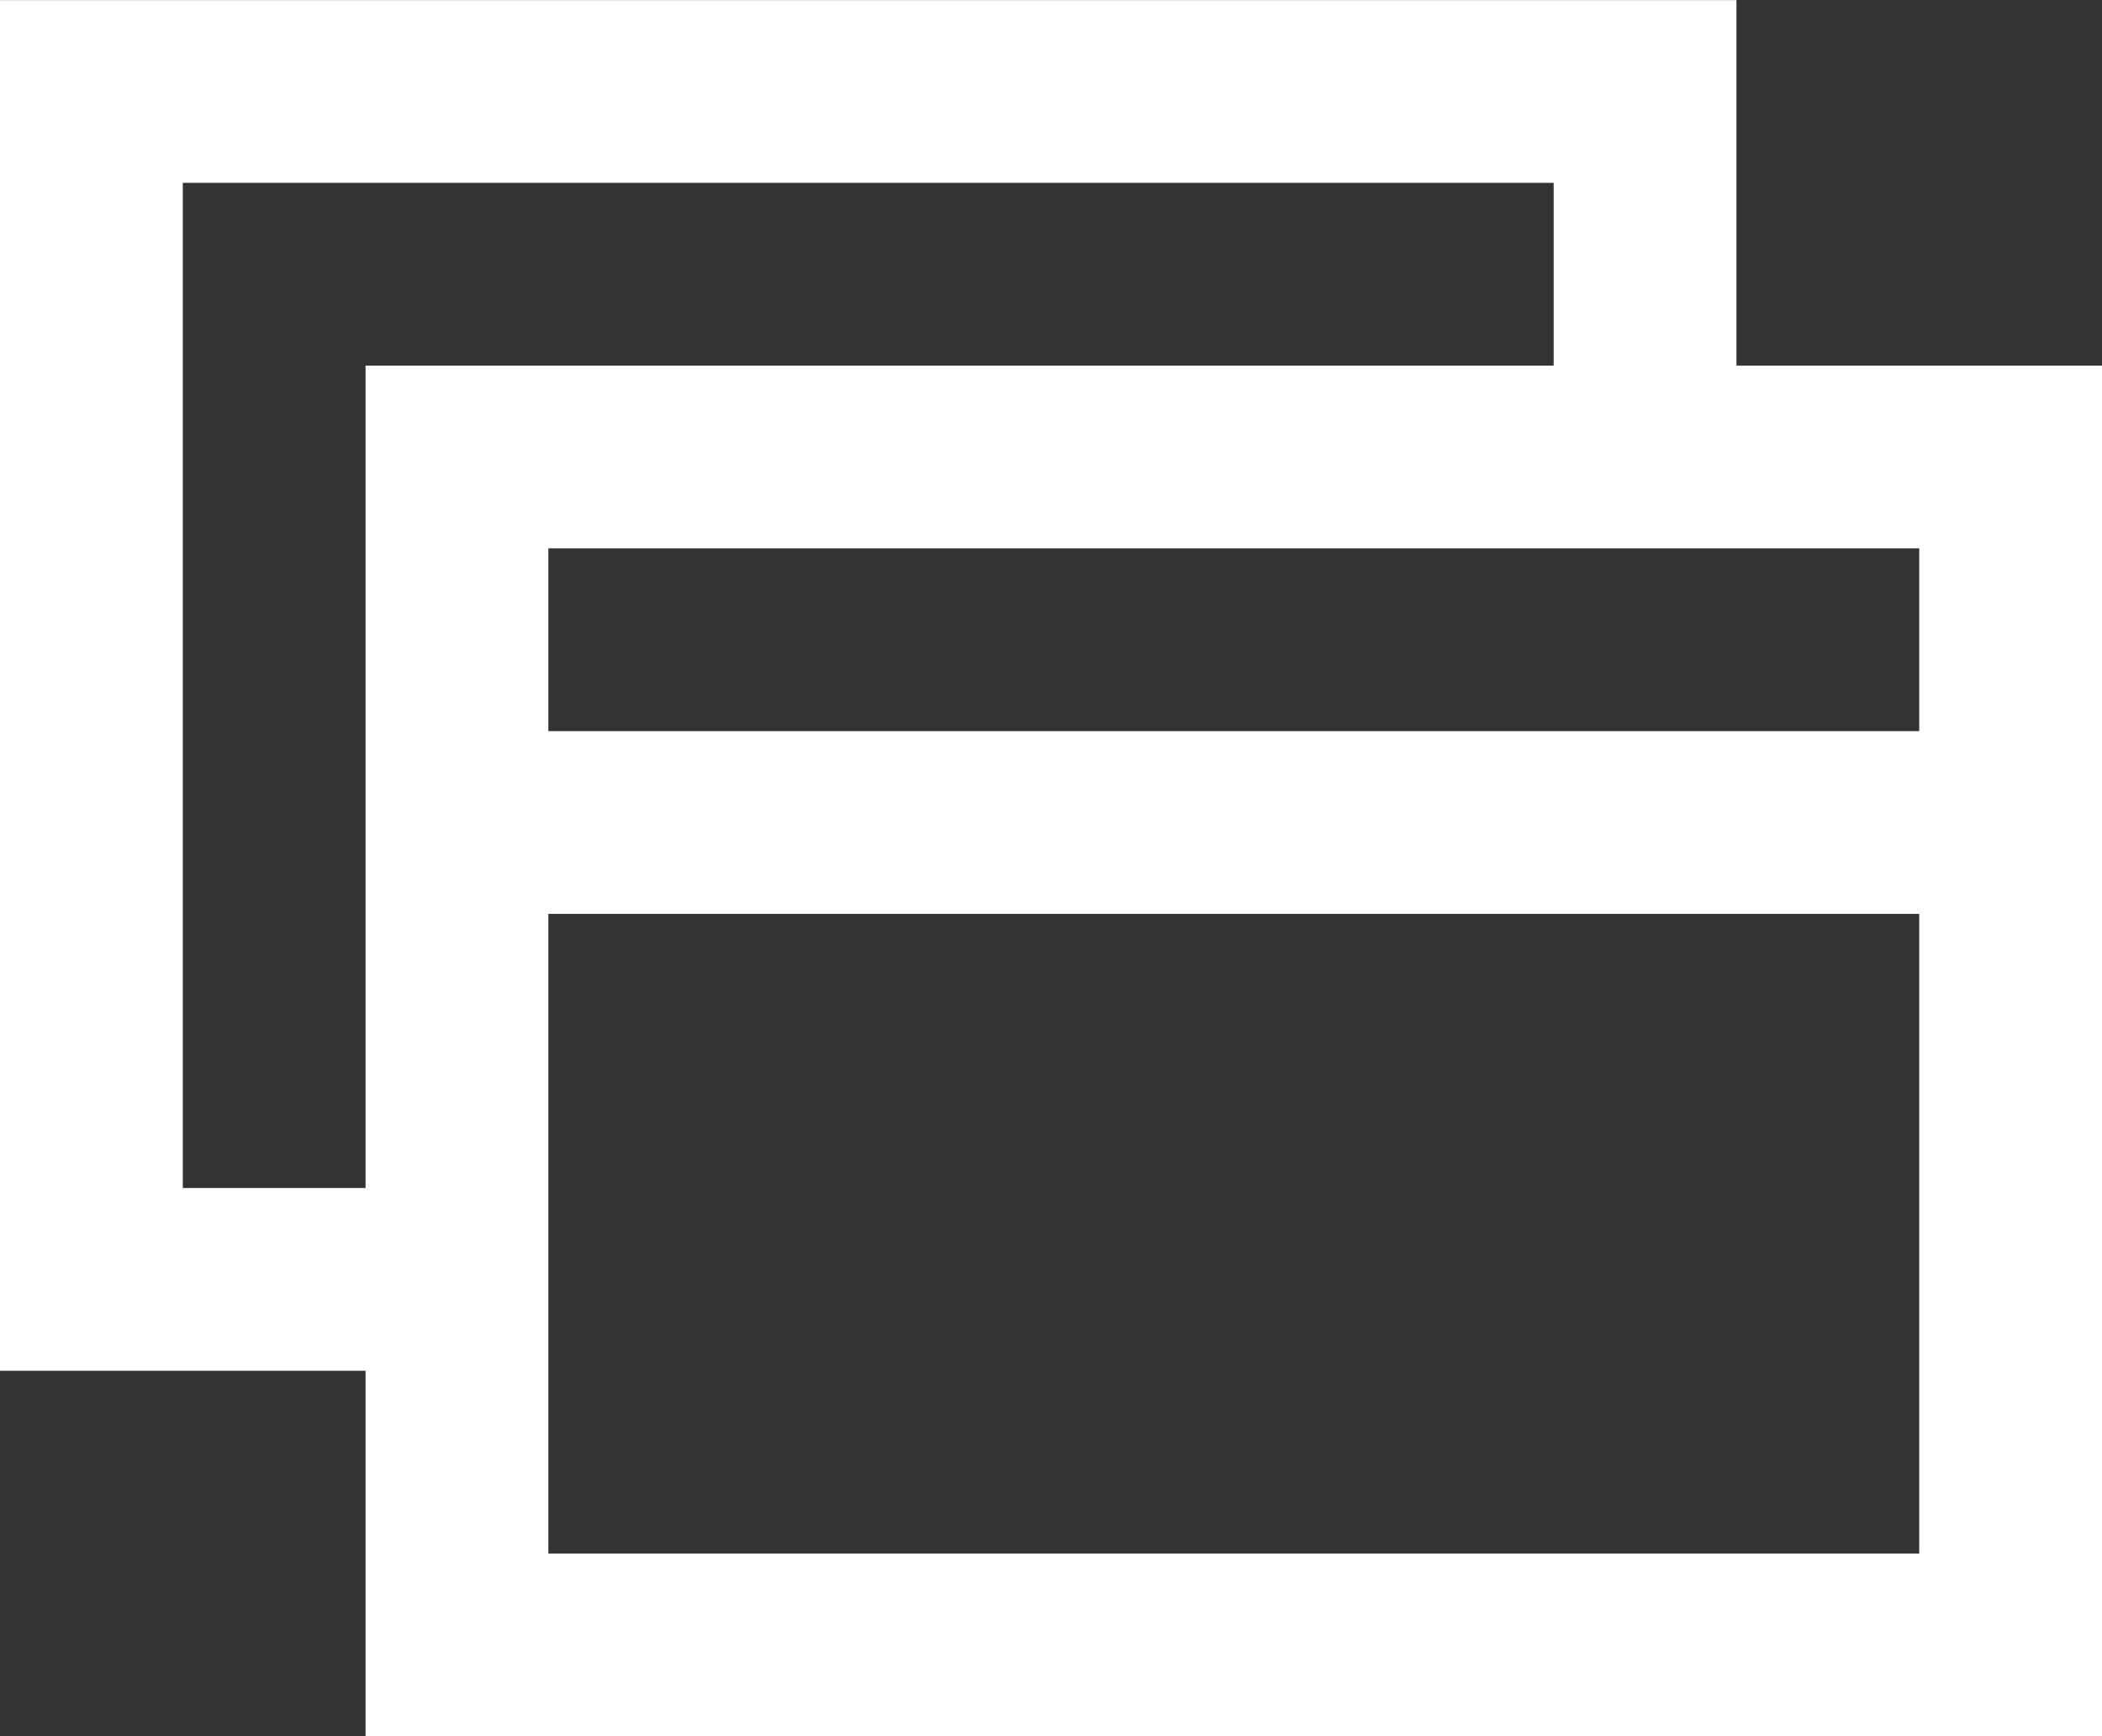
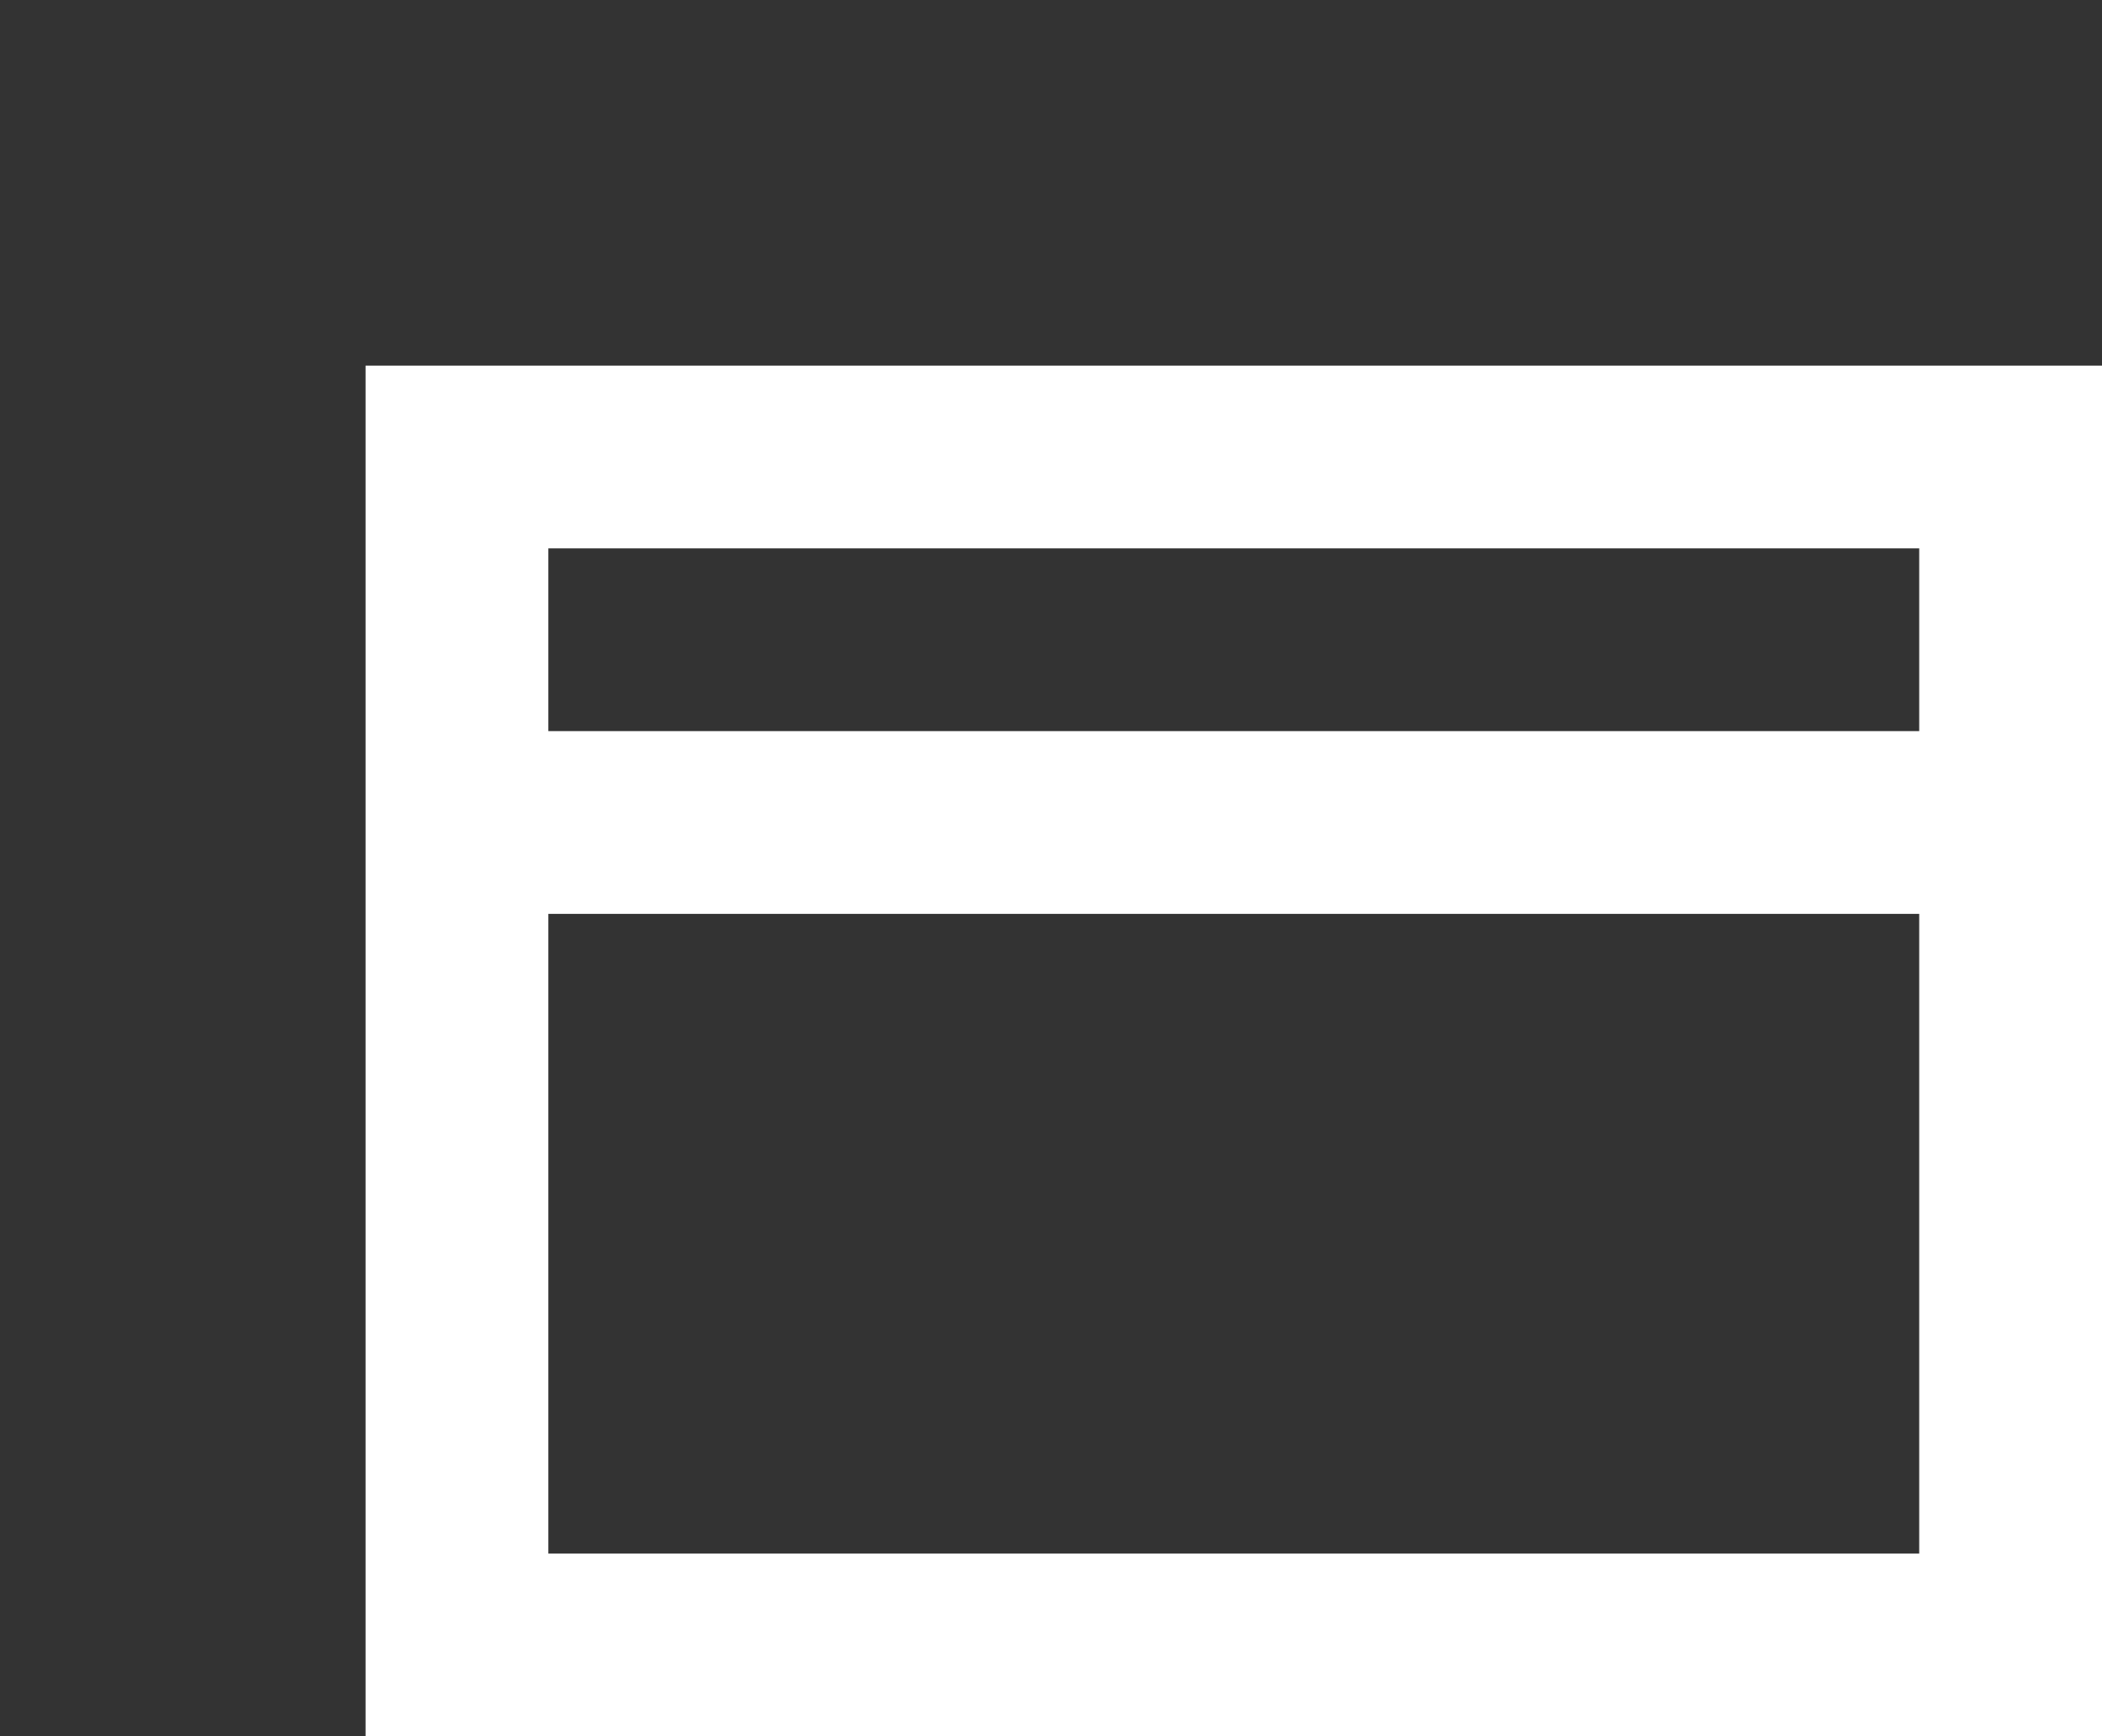
<svg xmlns="http://www.w3.org/2000/svg" width="23" height="19.001" viewBox="0 0 23 19.001">
  <rect x="0" y="0" width="23" height="19.001" fill="#333333" stroke="none" />
  <g id="グループ_3905" data-name="グループ 3905" transform="translate(-331 -763.999)">
    <path id="パス_206" data-name="パス 206" d="M2,2V13H17V2H2M0,0H19V15H0Z" transform="translate(335 768)" fill="#fff" />
    <rect id="長方形_2419" data-name="長方形 2419" width="17" height="2" transform="translate(336 772)" fill="#fff" />
-     <path id="前面オブジェクトで型抜き_1" data-name="前面オブジェクトで型抜き 1" d="M-4081-4623h-5v-15h19v5h-2v-3h-15v11h3v2Z" transform="translate(4417 5402)" fill="#fff" />
  </g>
</svg>